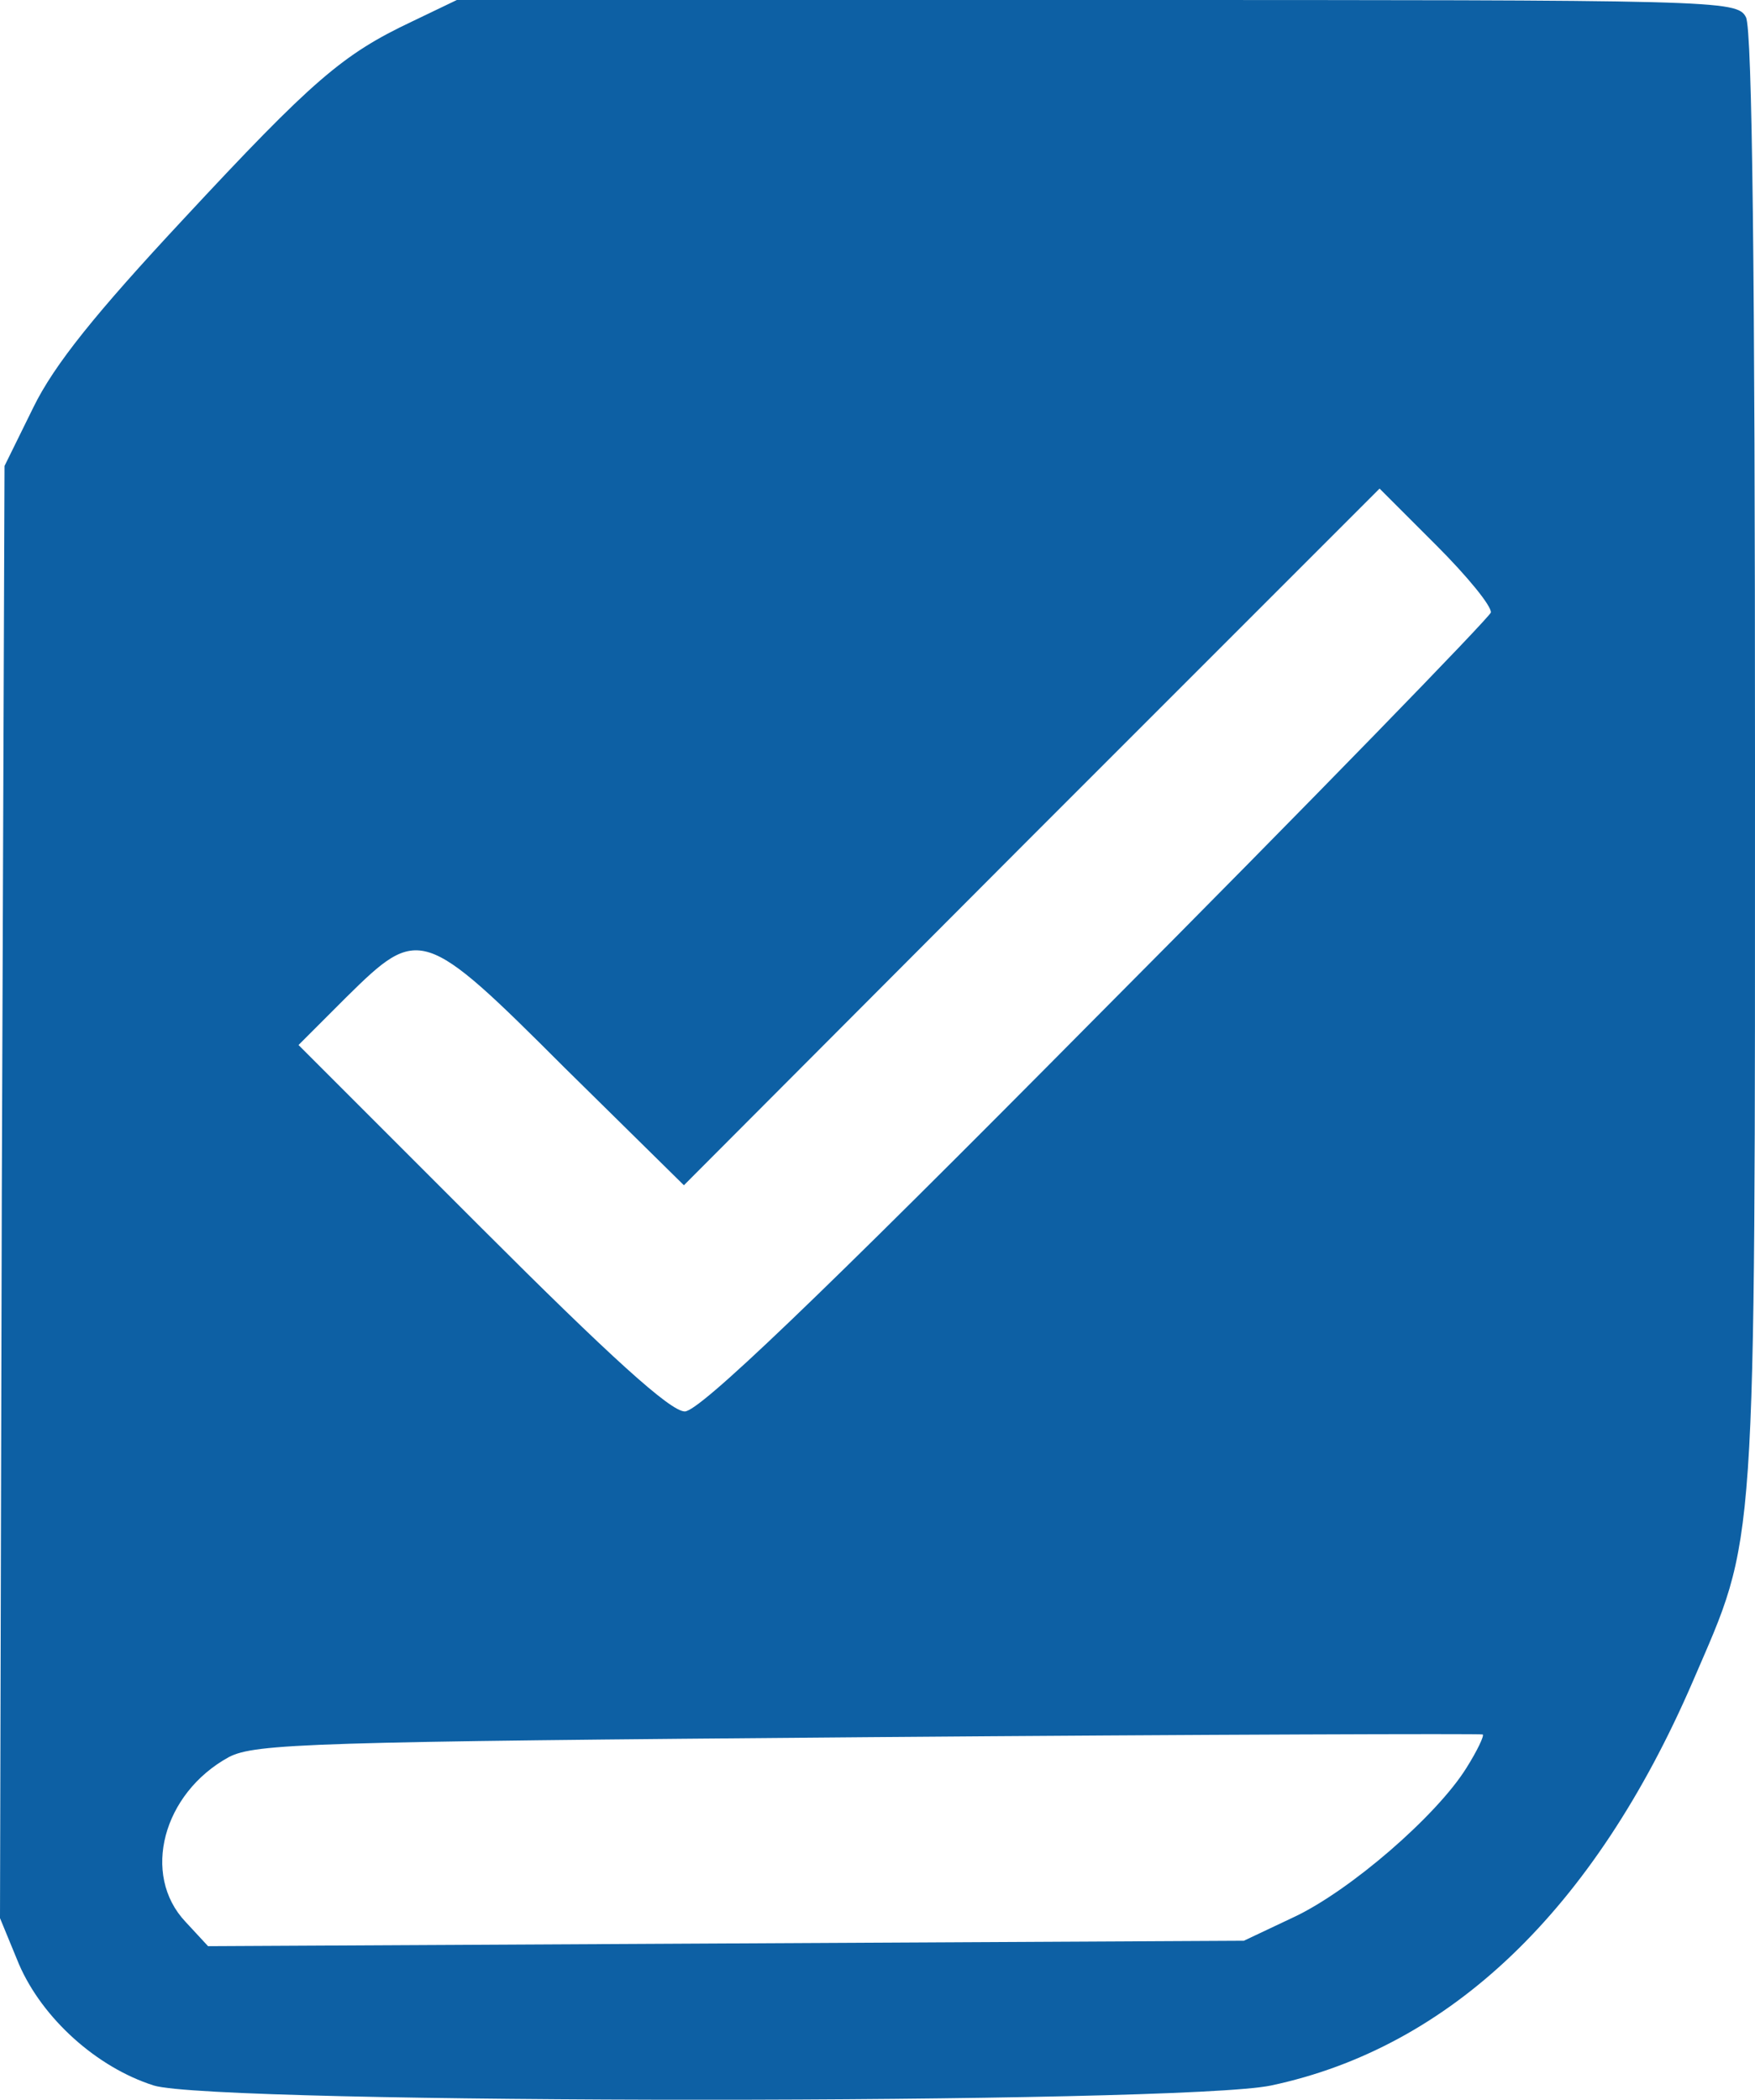
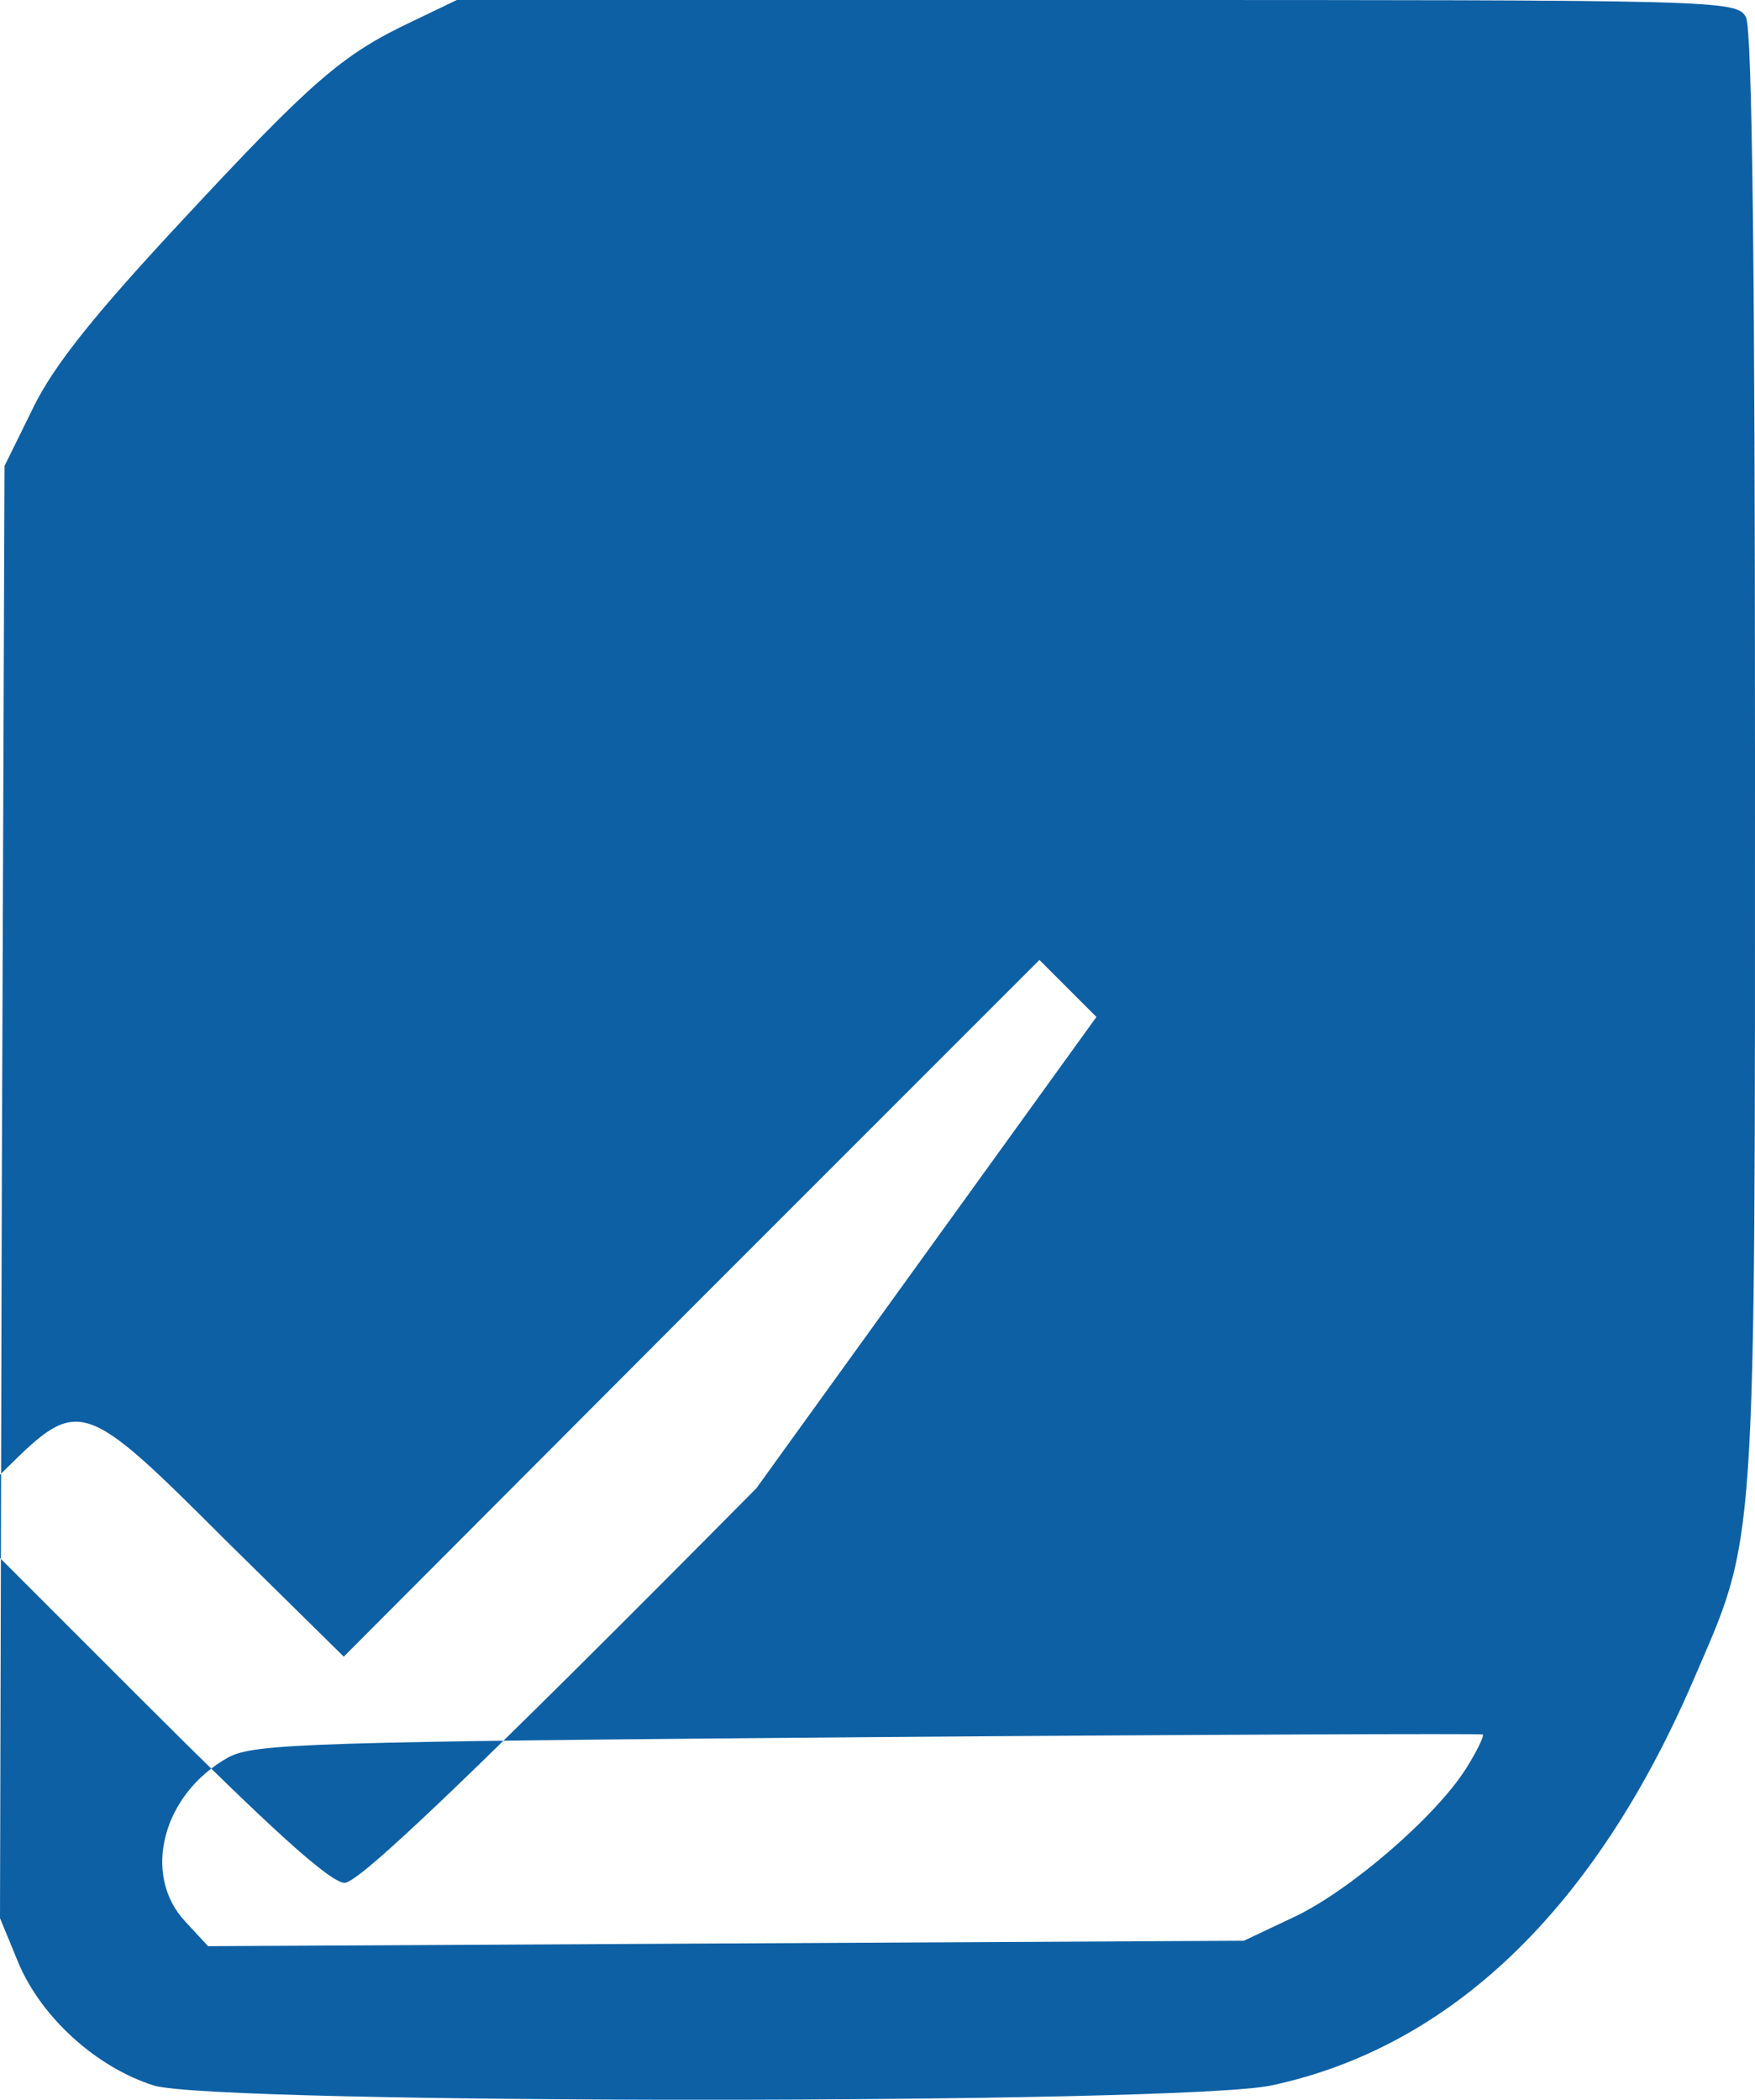
<svg xmlns="http://www.w3.org/2000/svg" version="1.0" preserveAspectRatio="xMidYMid meet" viewBox="237 380 194 232.07">
  <g fill="#0d60a4">
-     <path d="M254 610.5 c-6.3 -2 -12.3 -7.4 -14.9 -13.4 l-2.1 -5.1 0.2 -80.3 0.3 -80.2 3.2 -6.5 c2.3 -4.7 6.9 -10.4 16.5 -20.7 14.4 -15.5 17.7 -18.3 25.3 -21.9 l5 -2.4 70.7 0 c68.9 0 70.8 0 71.8 1.9 0.7 1.3 1 28.8 1 82.3 0 89.2 0.2 85.2 -6.9 101.7 -10.9 25.2 -26.8 40.4 -46.6 44.6 -10 2.1 -116.7 2.1 -123.5 0z m126 -18.6 c6.2 -2.9 15.8 -11.2 19.1 -16.5 1.2 -1.9 2 -3.6 1.8 -3.7 -0.2 -0.1 -30.8 0 -67.9 0.3 -61.6 0.5 -67.8 0.7 -70.7 2.2 -7.3 4 -9.7 13 -4.8 18.2 l2.5 2.7 57.2 -0.3 57.3 -0.3 5.5 -2.6z m-21.8 -99.5 c23.8 -23.9 43.4 -44.1 43.6 -44.7 0.1 -0.7 -2.6 -4 -6 -7.4 l-6.3 -6.3 -38.5 38.5 -38.4 38.5 -13.2 -13 c-15.6 -15.6 -16.1 -15.7 -24.1 -7.8 l-5.3 5.3 20.2 20.2 c14.2 14.2 20.9 20.3 22.5 20.3 1.6 0 14.4 -12.2 45.5 -43.6z" />
+     <path d="M254 610.5 c-6.3 -2 -12.3 -7.4 -14.9 -13.4 l-2.1 -5.1 0.2 -80.3 0.3 -80.2 3.2 -6.5 c2.3 -4.7 6.9 -10.4 16.5 -20.7 14.4 -15.5 17.7 -18.3 25.3 -21.9 l5 -2.4 70.7 0 c68.9 0 70.8 0 71.8 1.9 0.7 1.3 1 28.8 1 82.3 0 89.2 0.2 85.2 -6.9 101.7 -10.9 25.2 -26.8 40.4 -46.6 44.6 -10 2.1 -116.7 2.1 -123.5 0z m126 -18.6 c6.2 -2.9 15.8 -11.2 19.1 -16.5 1.2 -1.9 2 -3.6 1.8 -3.7 -0.2 -0.1 -30.8 0 -67.9 0.3 -61.6 0.5 -67.8 0.7 -70.7 2.2 -7.3 4 -9.7 13 -4.8 18.2 l2.5 2.7 57.2 -0.3 57.3 -0.3 5.5 -2.6z m-21.8 -99.5 l-6.3 -6.3 -38.5 38.5 -38.4 38.5 -13.2 -13 c-15.6 -15.6 -16.1 -15.7 -24.1 -7.8 l-5.3 5.3 20.2 20.2 c14.2 14.2 20.9 20.3 22.5 20.3 1.6 0 14.4 -12.2 45.5 -43.6z" />
  </g>
</svg>